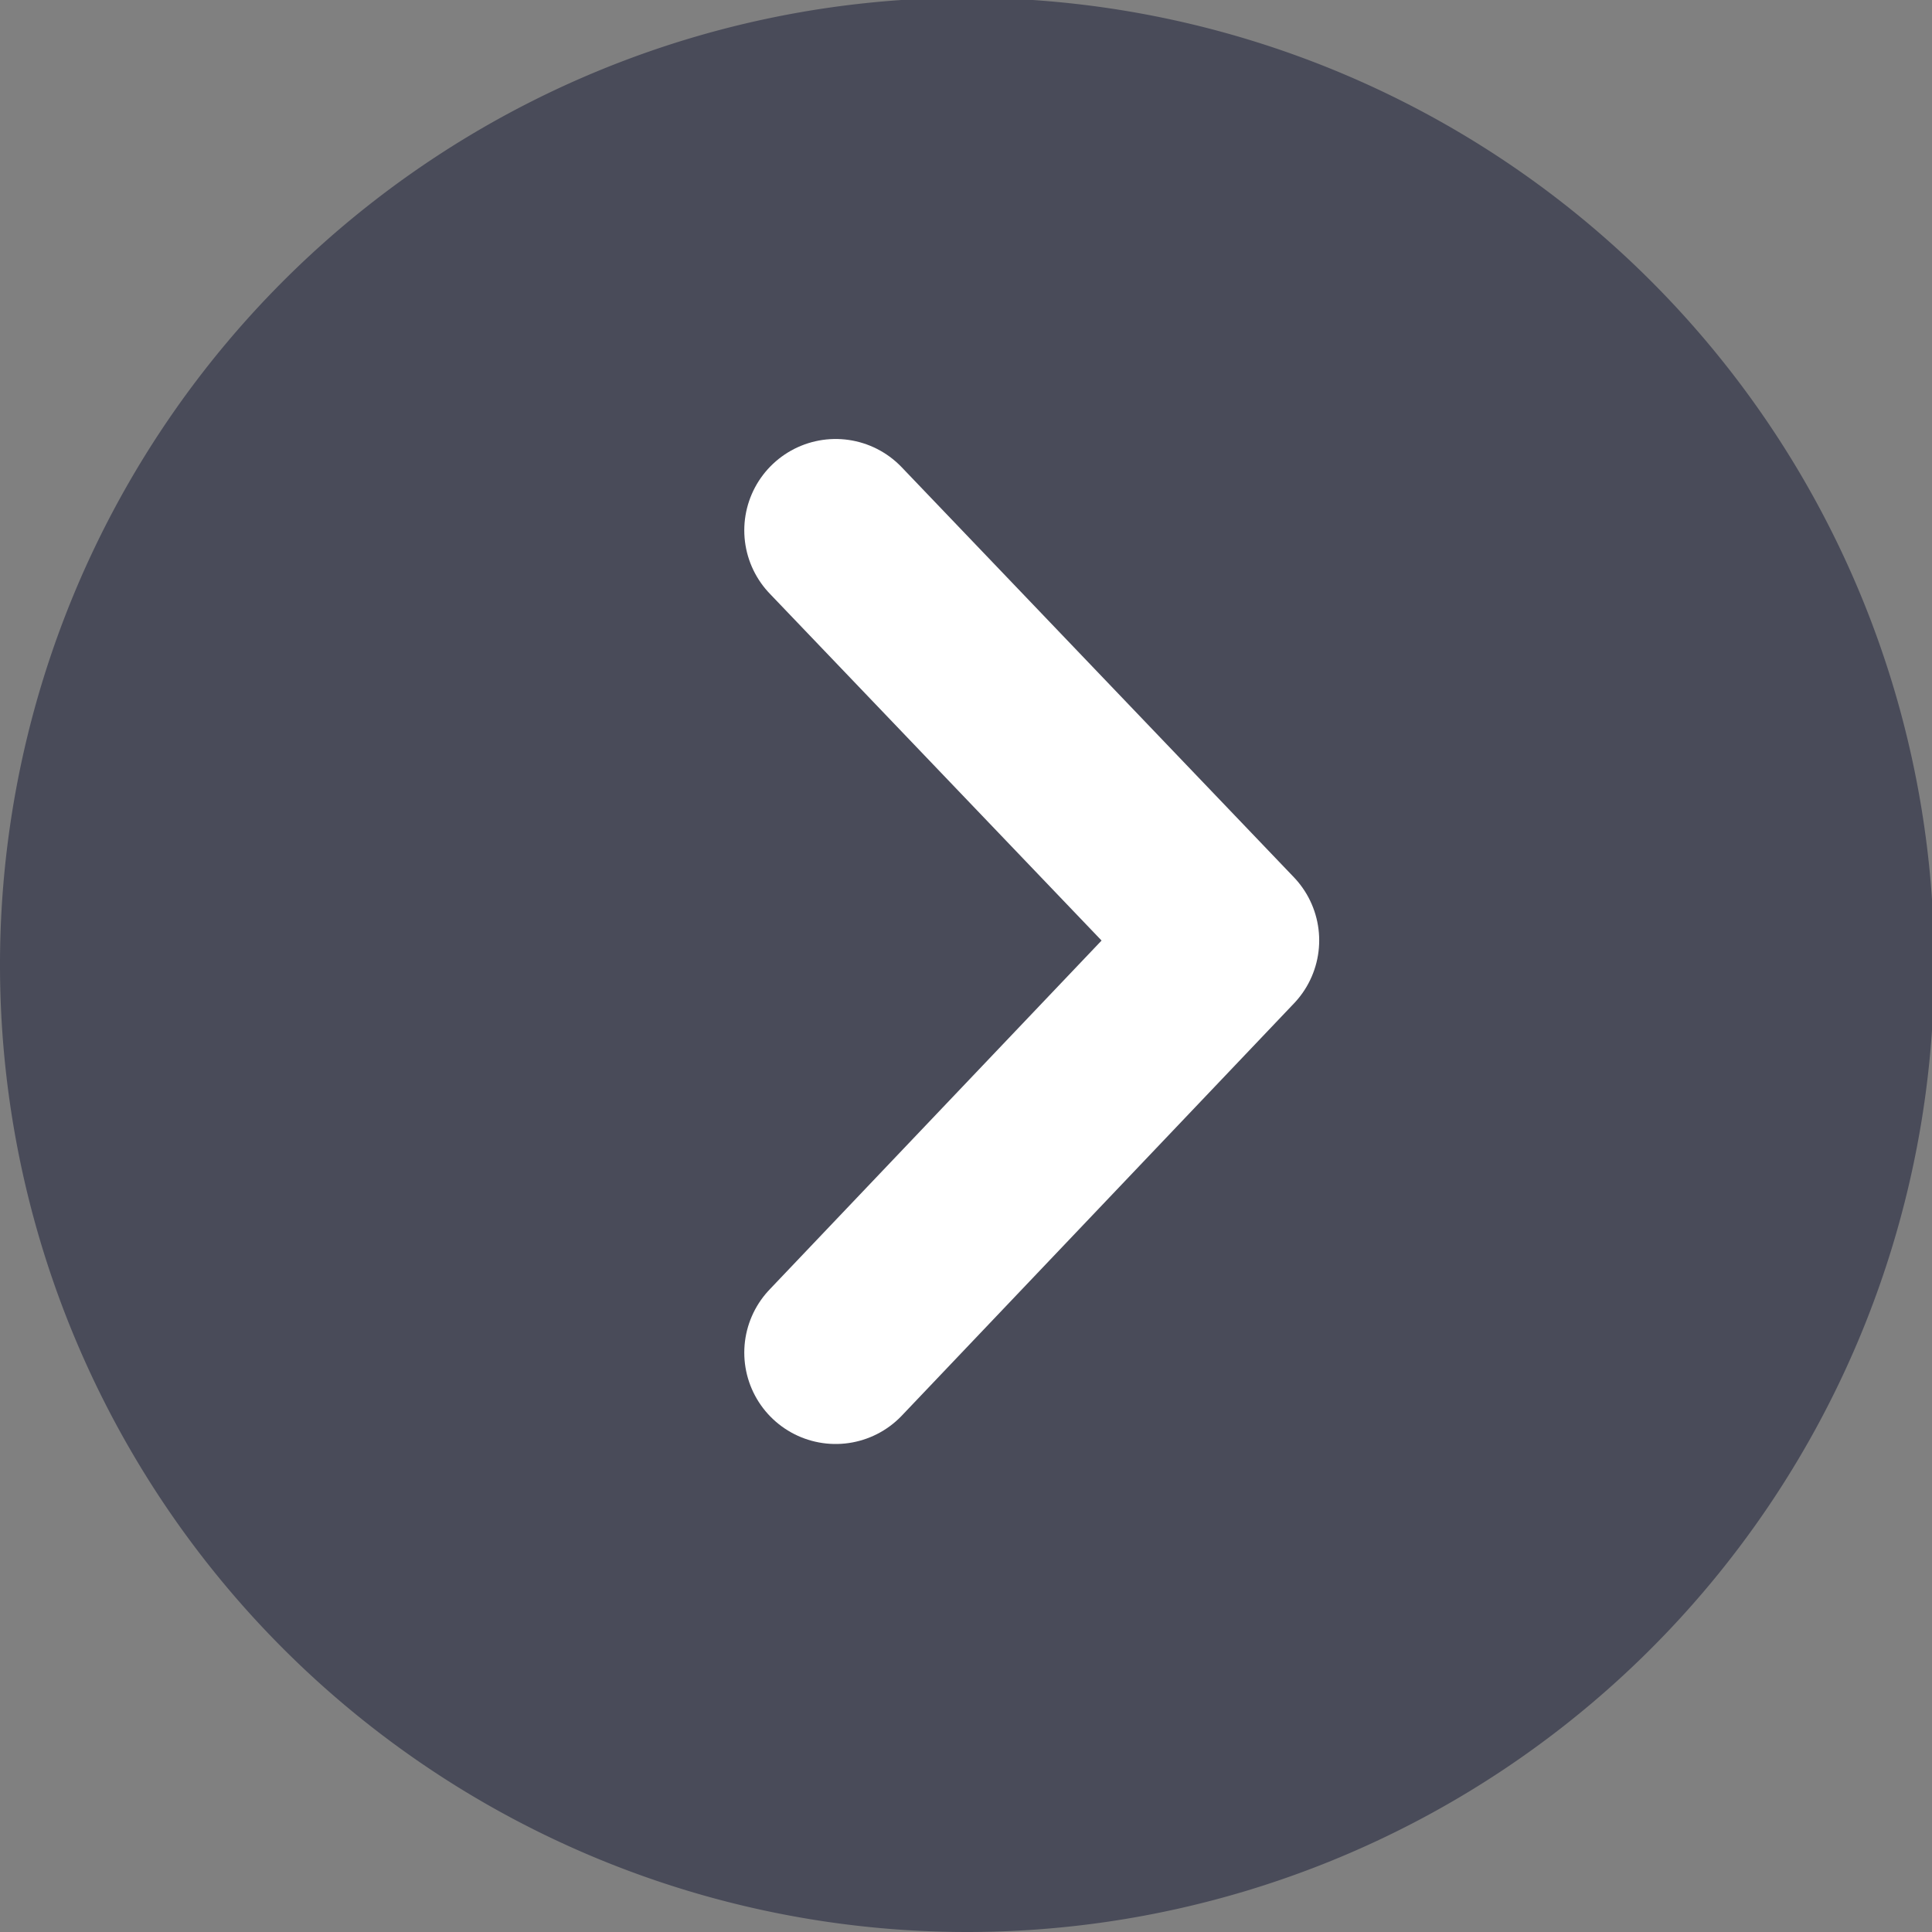
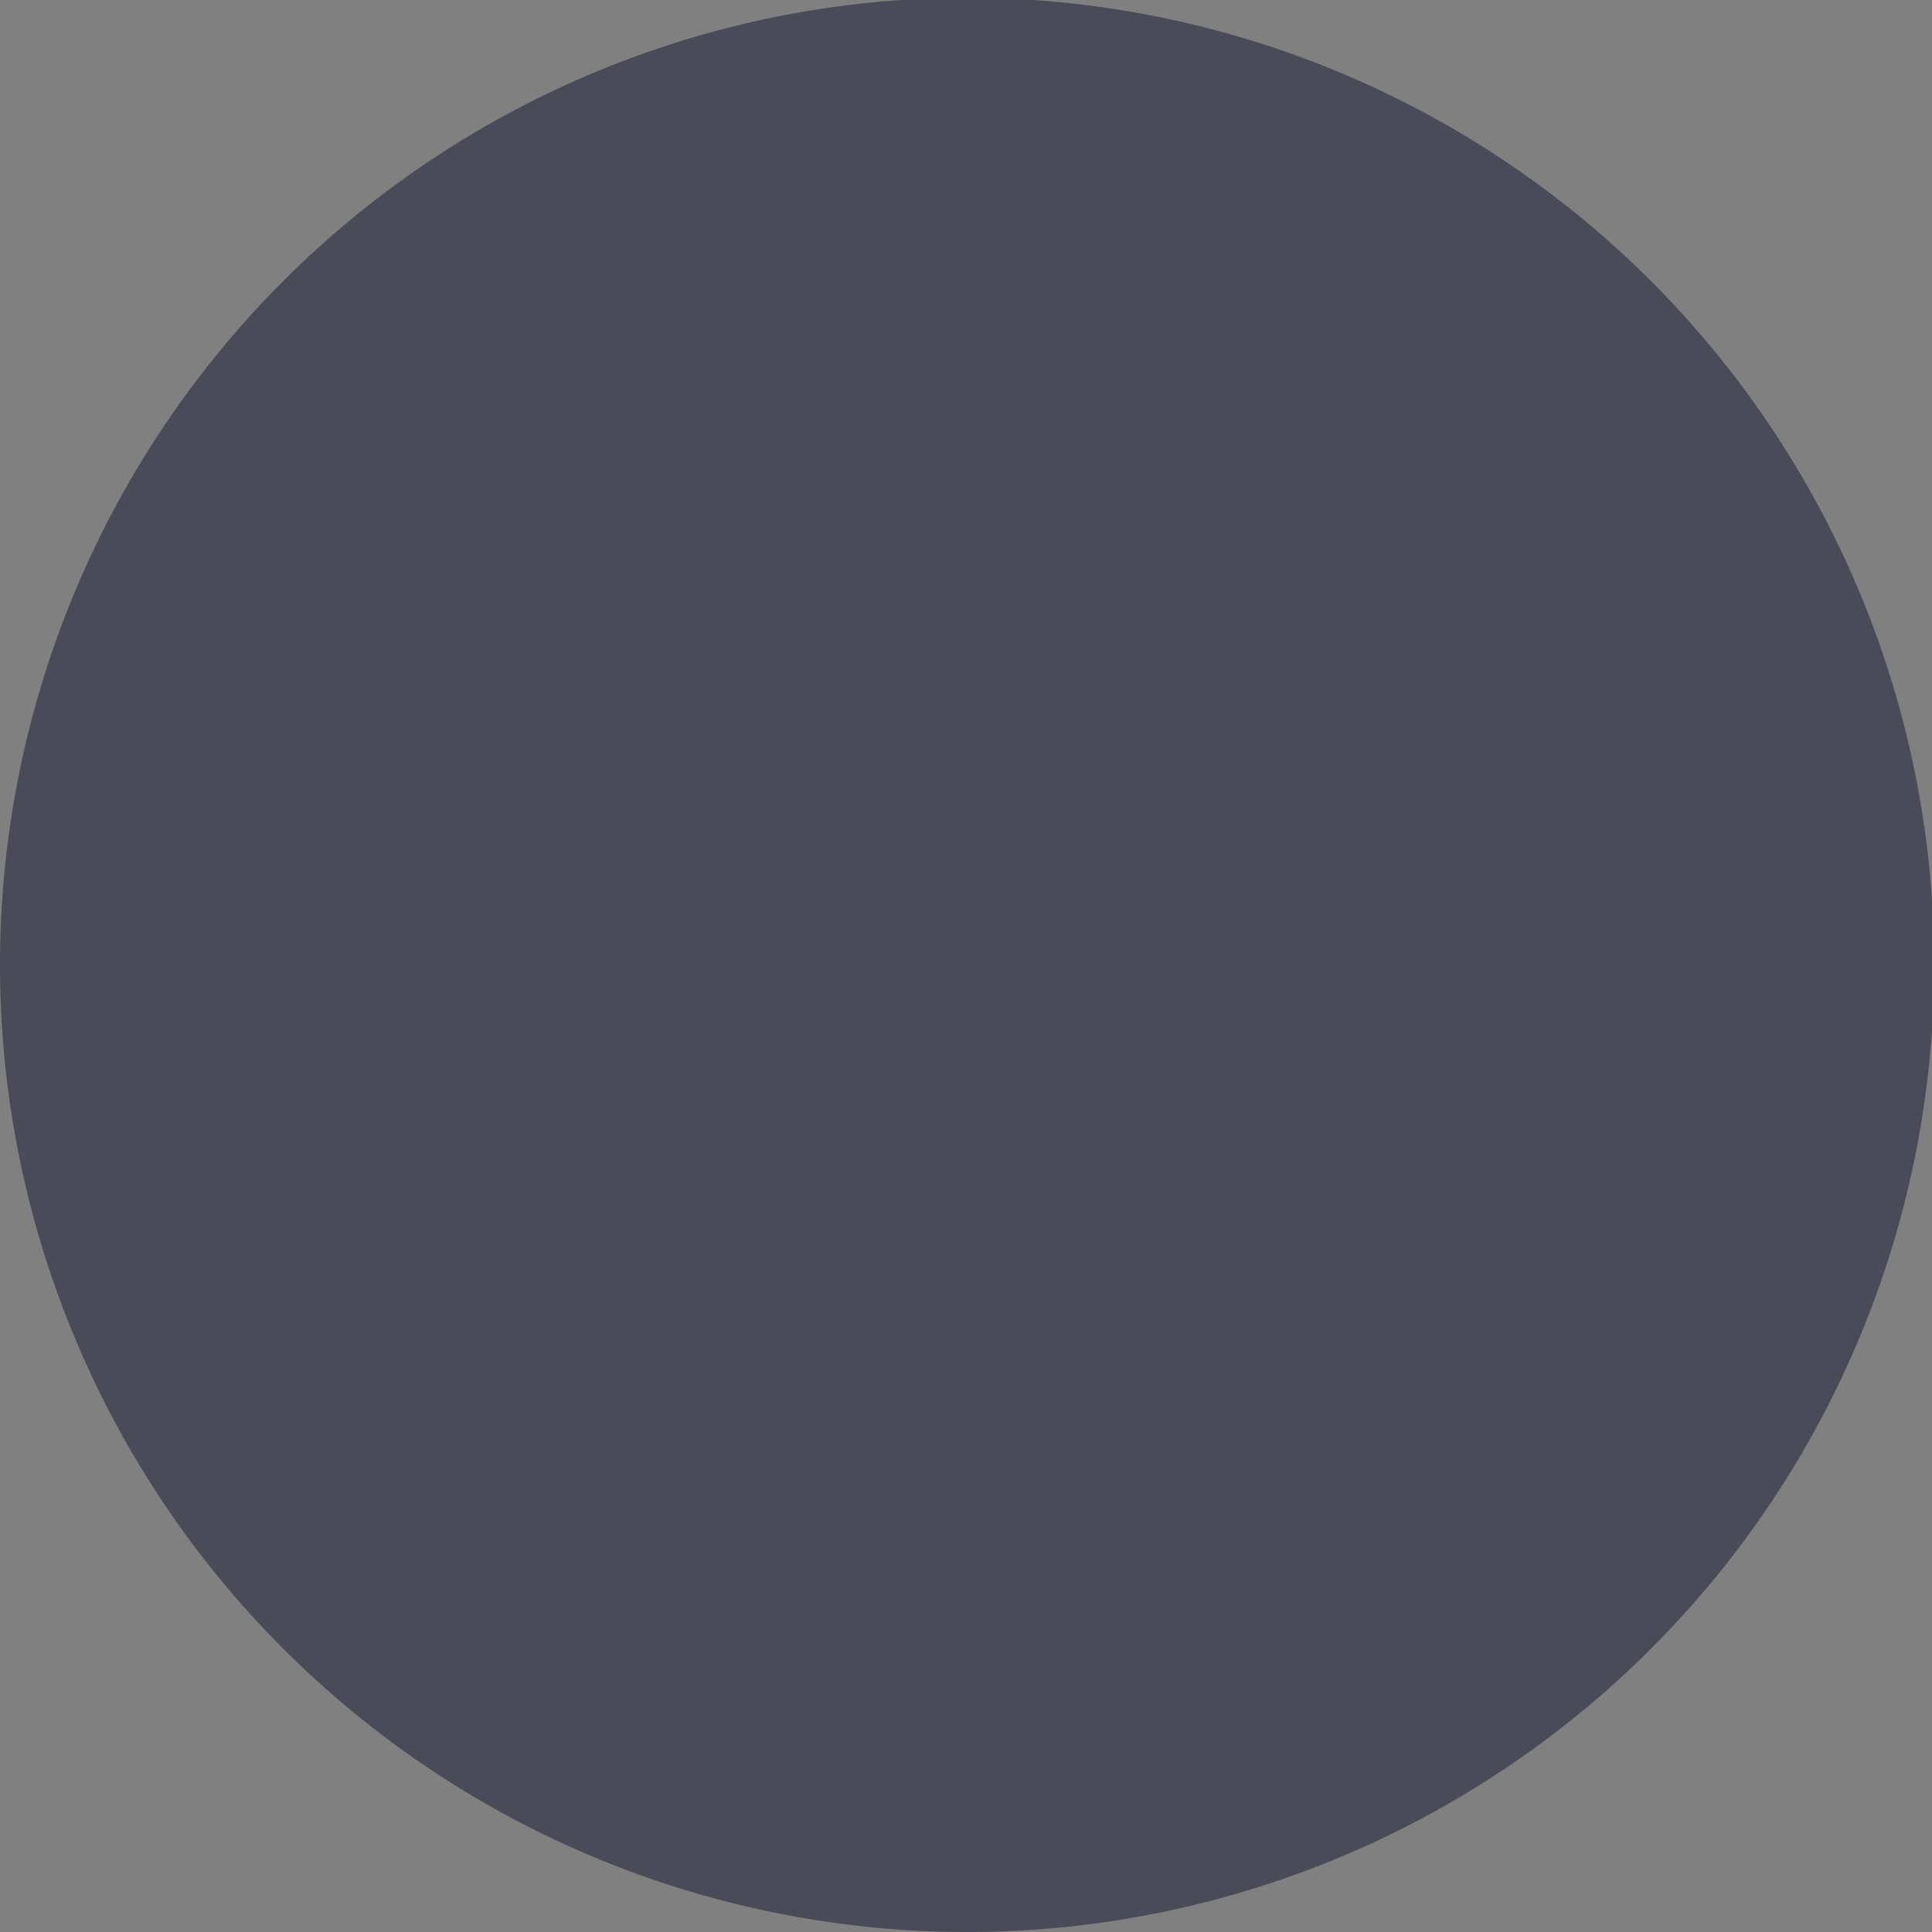
<svg xmlns="http://www.w3.org/2000/svg" viewBox="0 0 8.67 8.67">
  <rect x="0" y="0" width="8.67" height="8.67" fill="#808080" stroke="none" />
  <defs>
    <style>.cls-1{fill:#494b59;}.cls-2{fill:none;stroke:#fff;stroke-linecap:round;stroke-linejoin:round;stroke-width:0.82px;}</style>
  </defs>
  <title>Eszköz 3</title>
  <g id="Réteg_2" data-name="Réteg 2">
    <g id="Réteg_1" data-name="Réteg 1">
      <path class="cls-1" d="M4.34,8.67A4.34,4.34,0,1,0,0,4.34,4.34,4.34,0,0,0,4.34,8.67" />
-       <polyline class="cls-2" points="3.75 2.38 5.51 4.22 3.75 6.07" />
    </g>
  </g>
</svg>